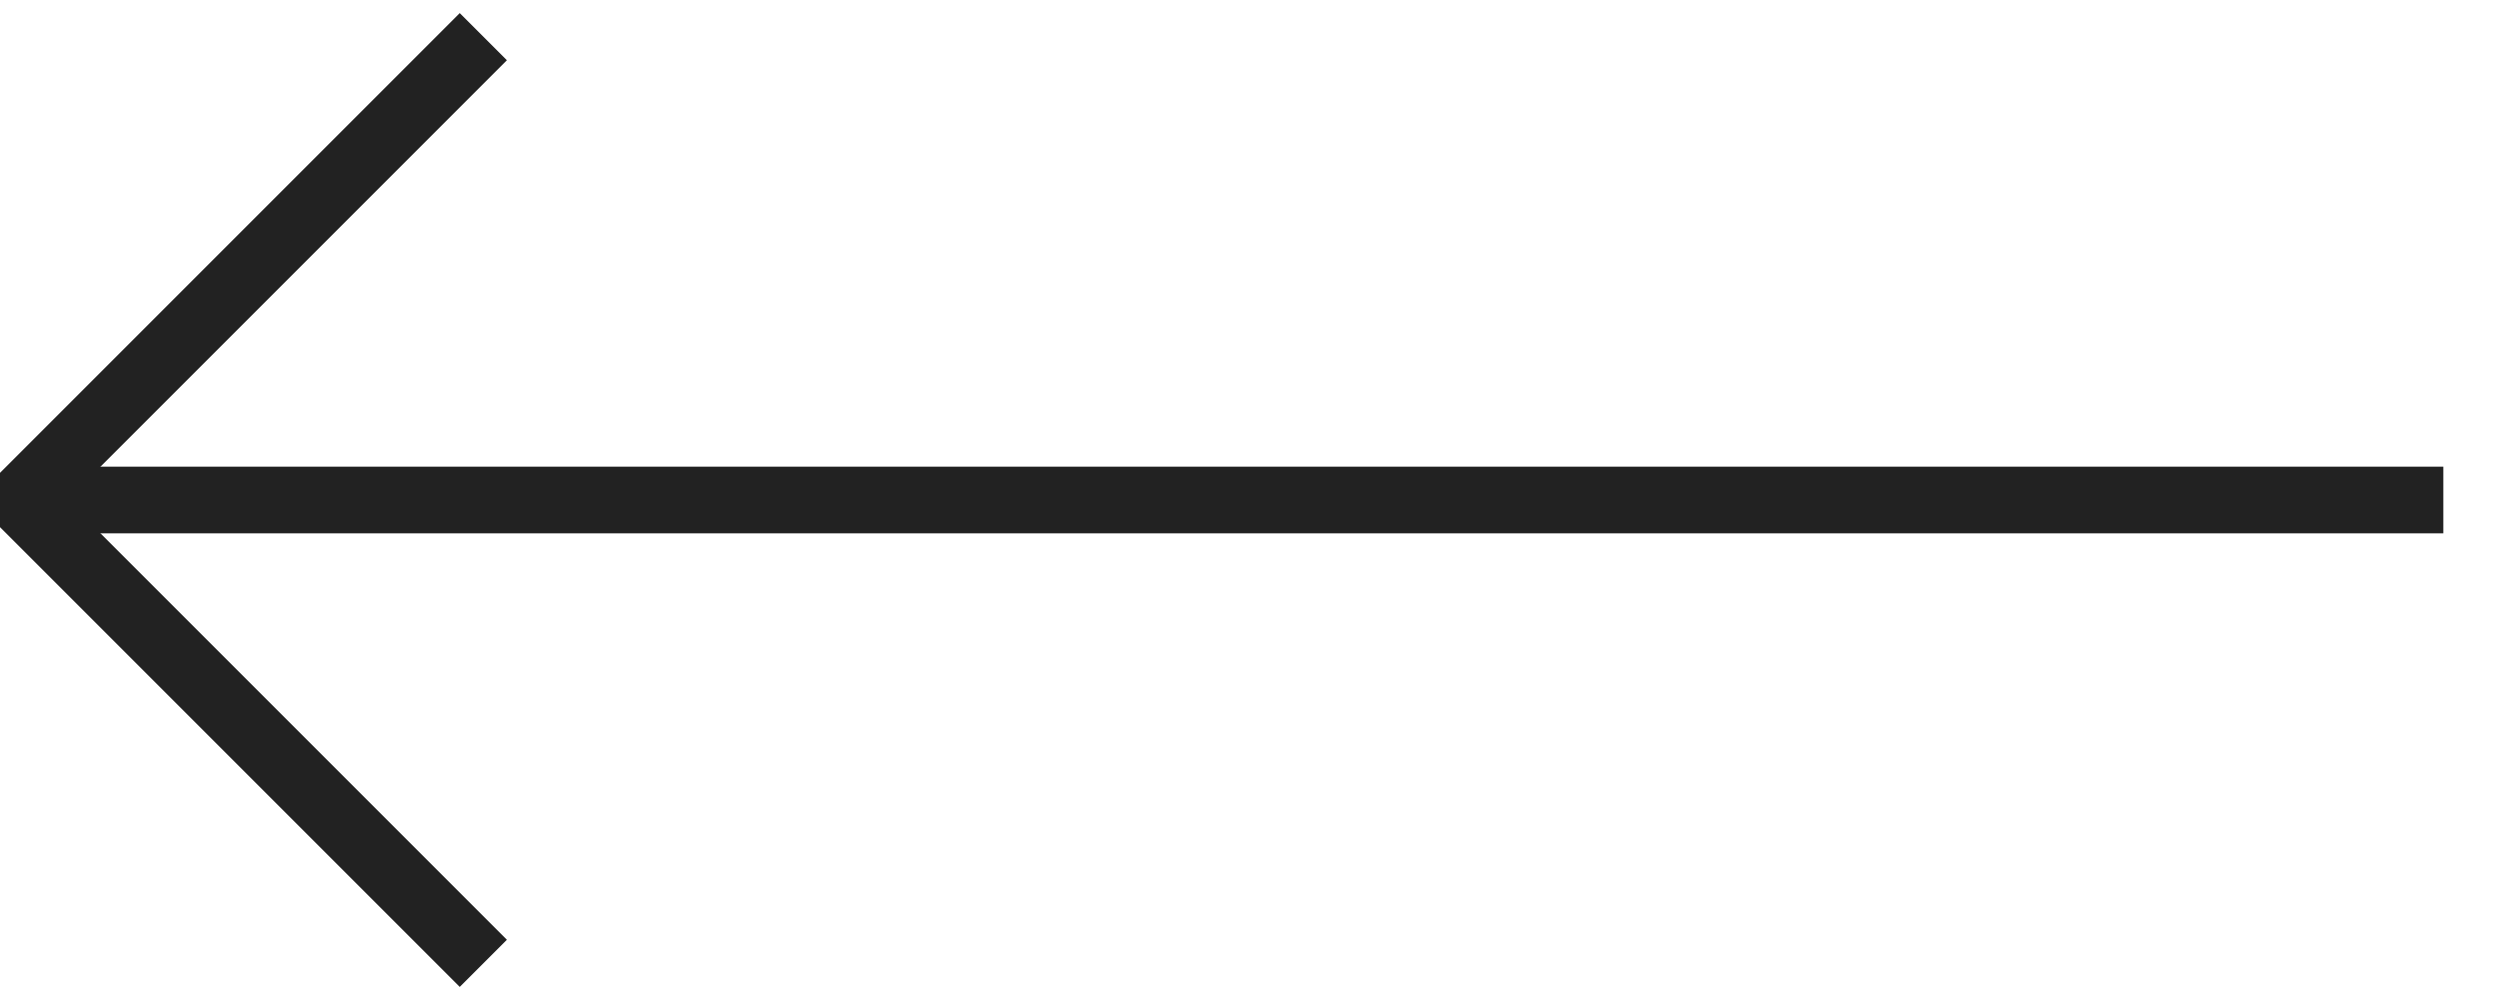
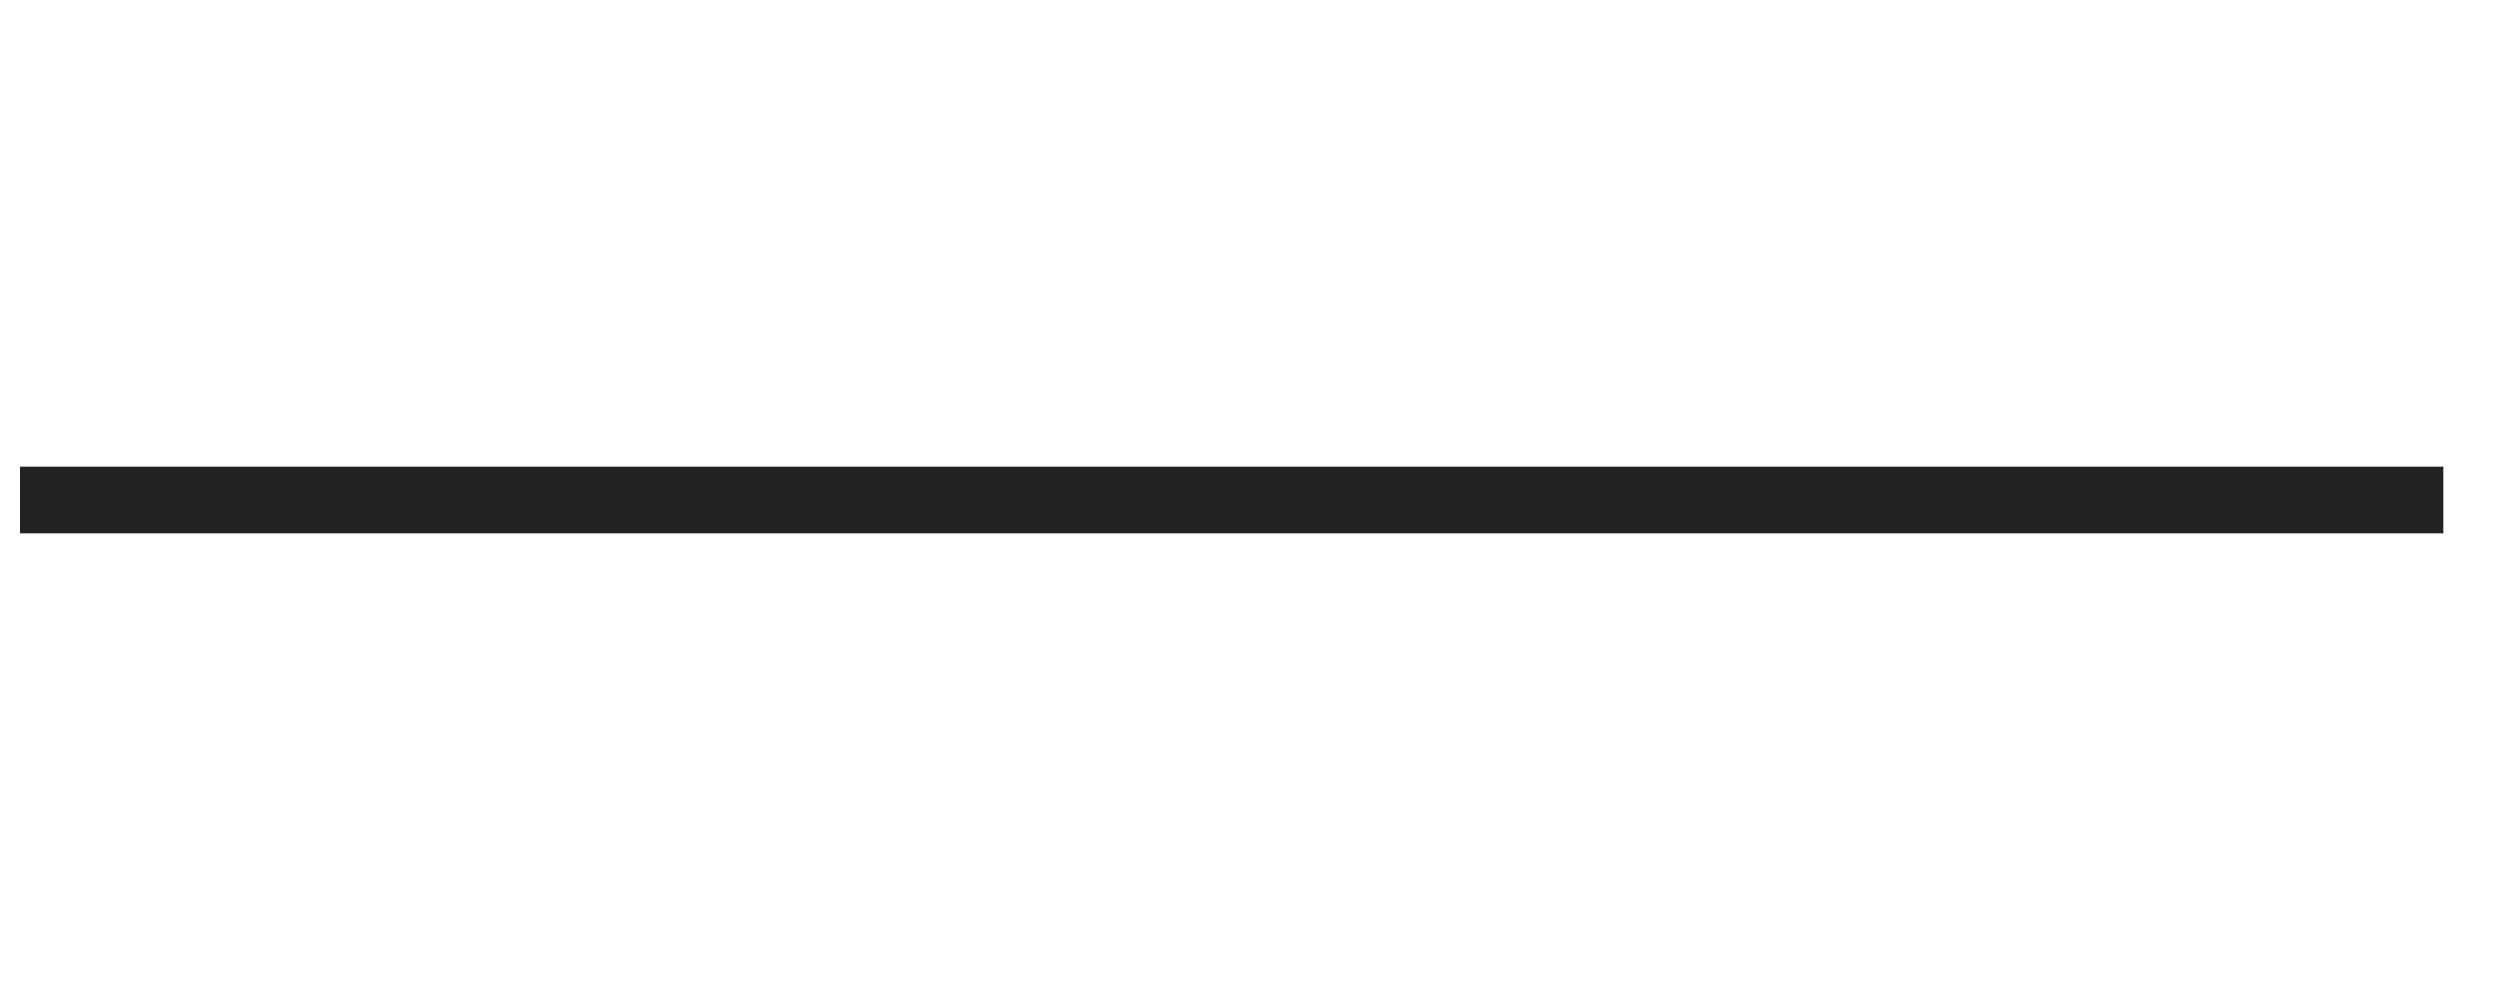
<svg xmlns="http://www.w3.org/2000/svg" id="Layer_1" version="1.1" viewBox="0 0 75 30">
  <defs>
    <style>
      .st0 {
        stroke: #222;
        stroke-miterlimit: 10;
      }

      .st0, .st1 {
        fill: none;
        stroke-width: 2px;
      }

      .st2 {
        display: none;
      }

      .st1 {
        stroke: #0f1929;
        stroke-linejoin: round;
      }
    </style>
  </defs>
  <g class="st2">
-     <line class="st1" x1="73.3" y1="15" x2=".6" y2="15" />
    <polyline class="st1" points="14.5 28.9 .6 15 14.5 1.1" />
  </g>
  <g>
    <line class="st0" x1="73.3" y1="15" x2=".6" y2="15" />
-     <polyline class="st0" points="14.5 28.9 .6 15 14.5 1.1" />
  </g>
</svg>